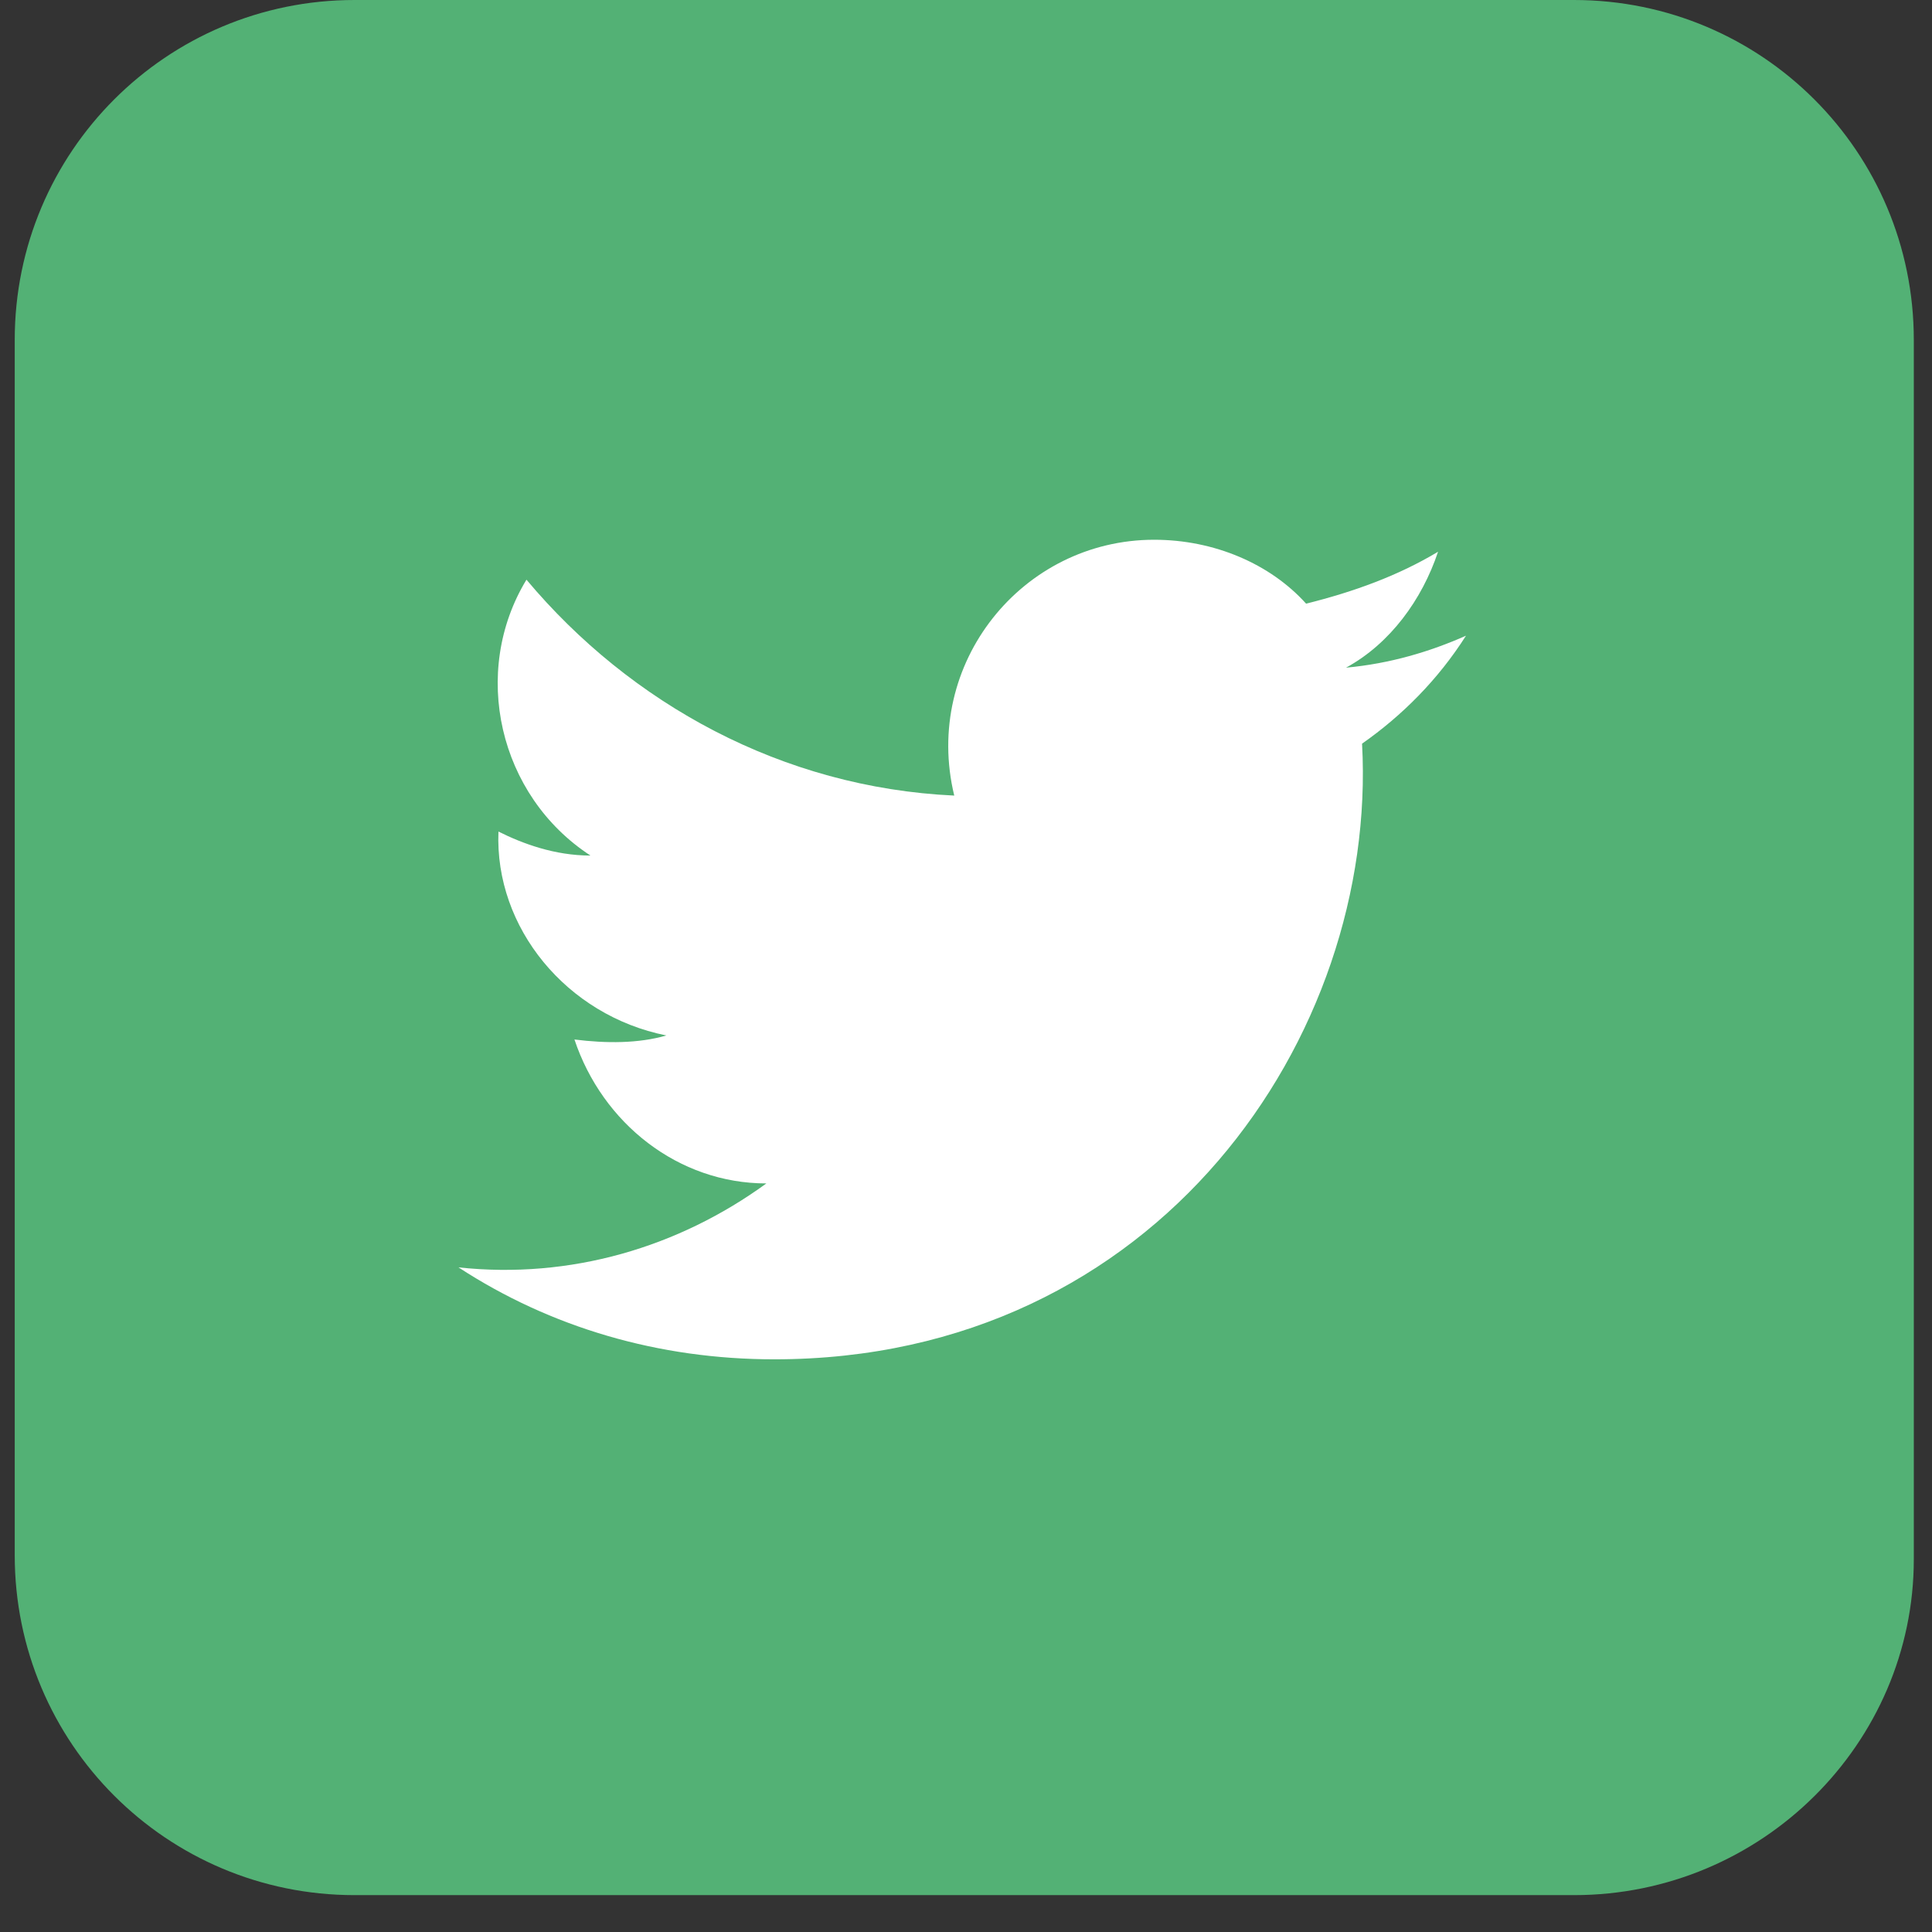
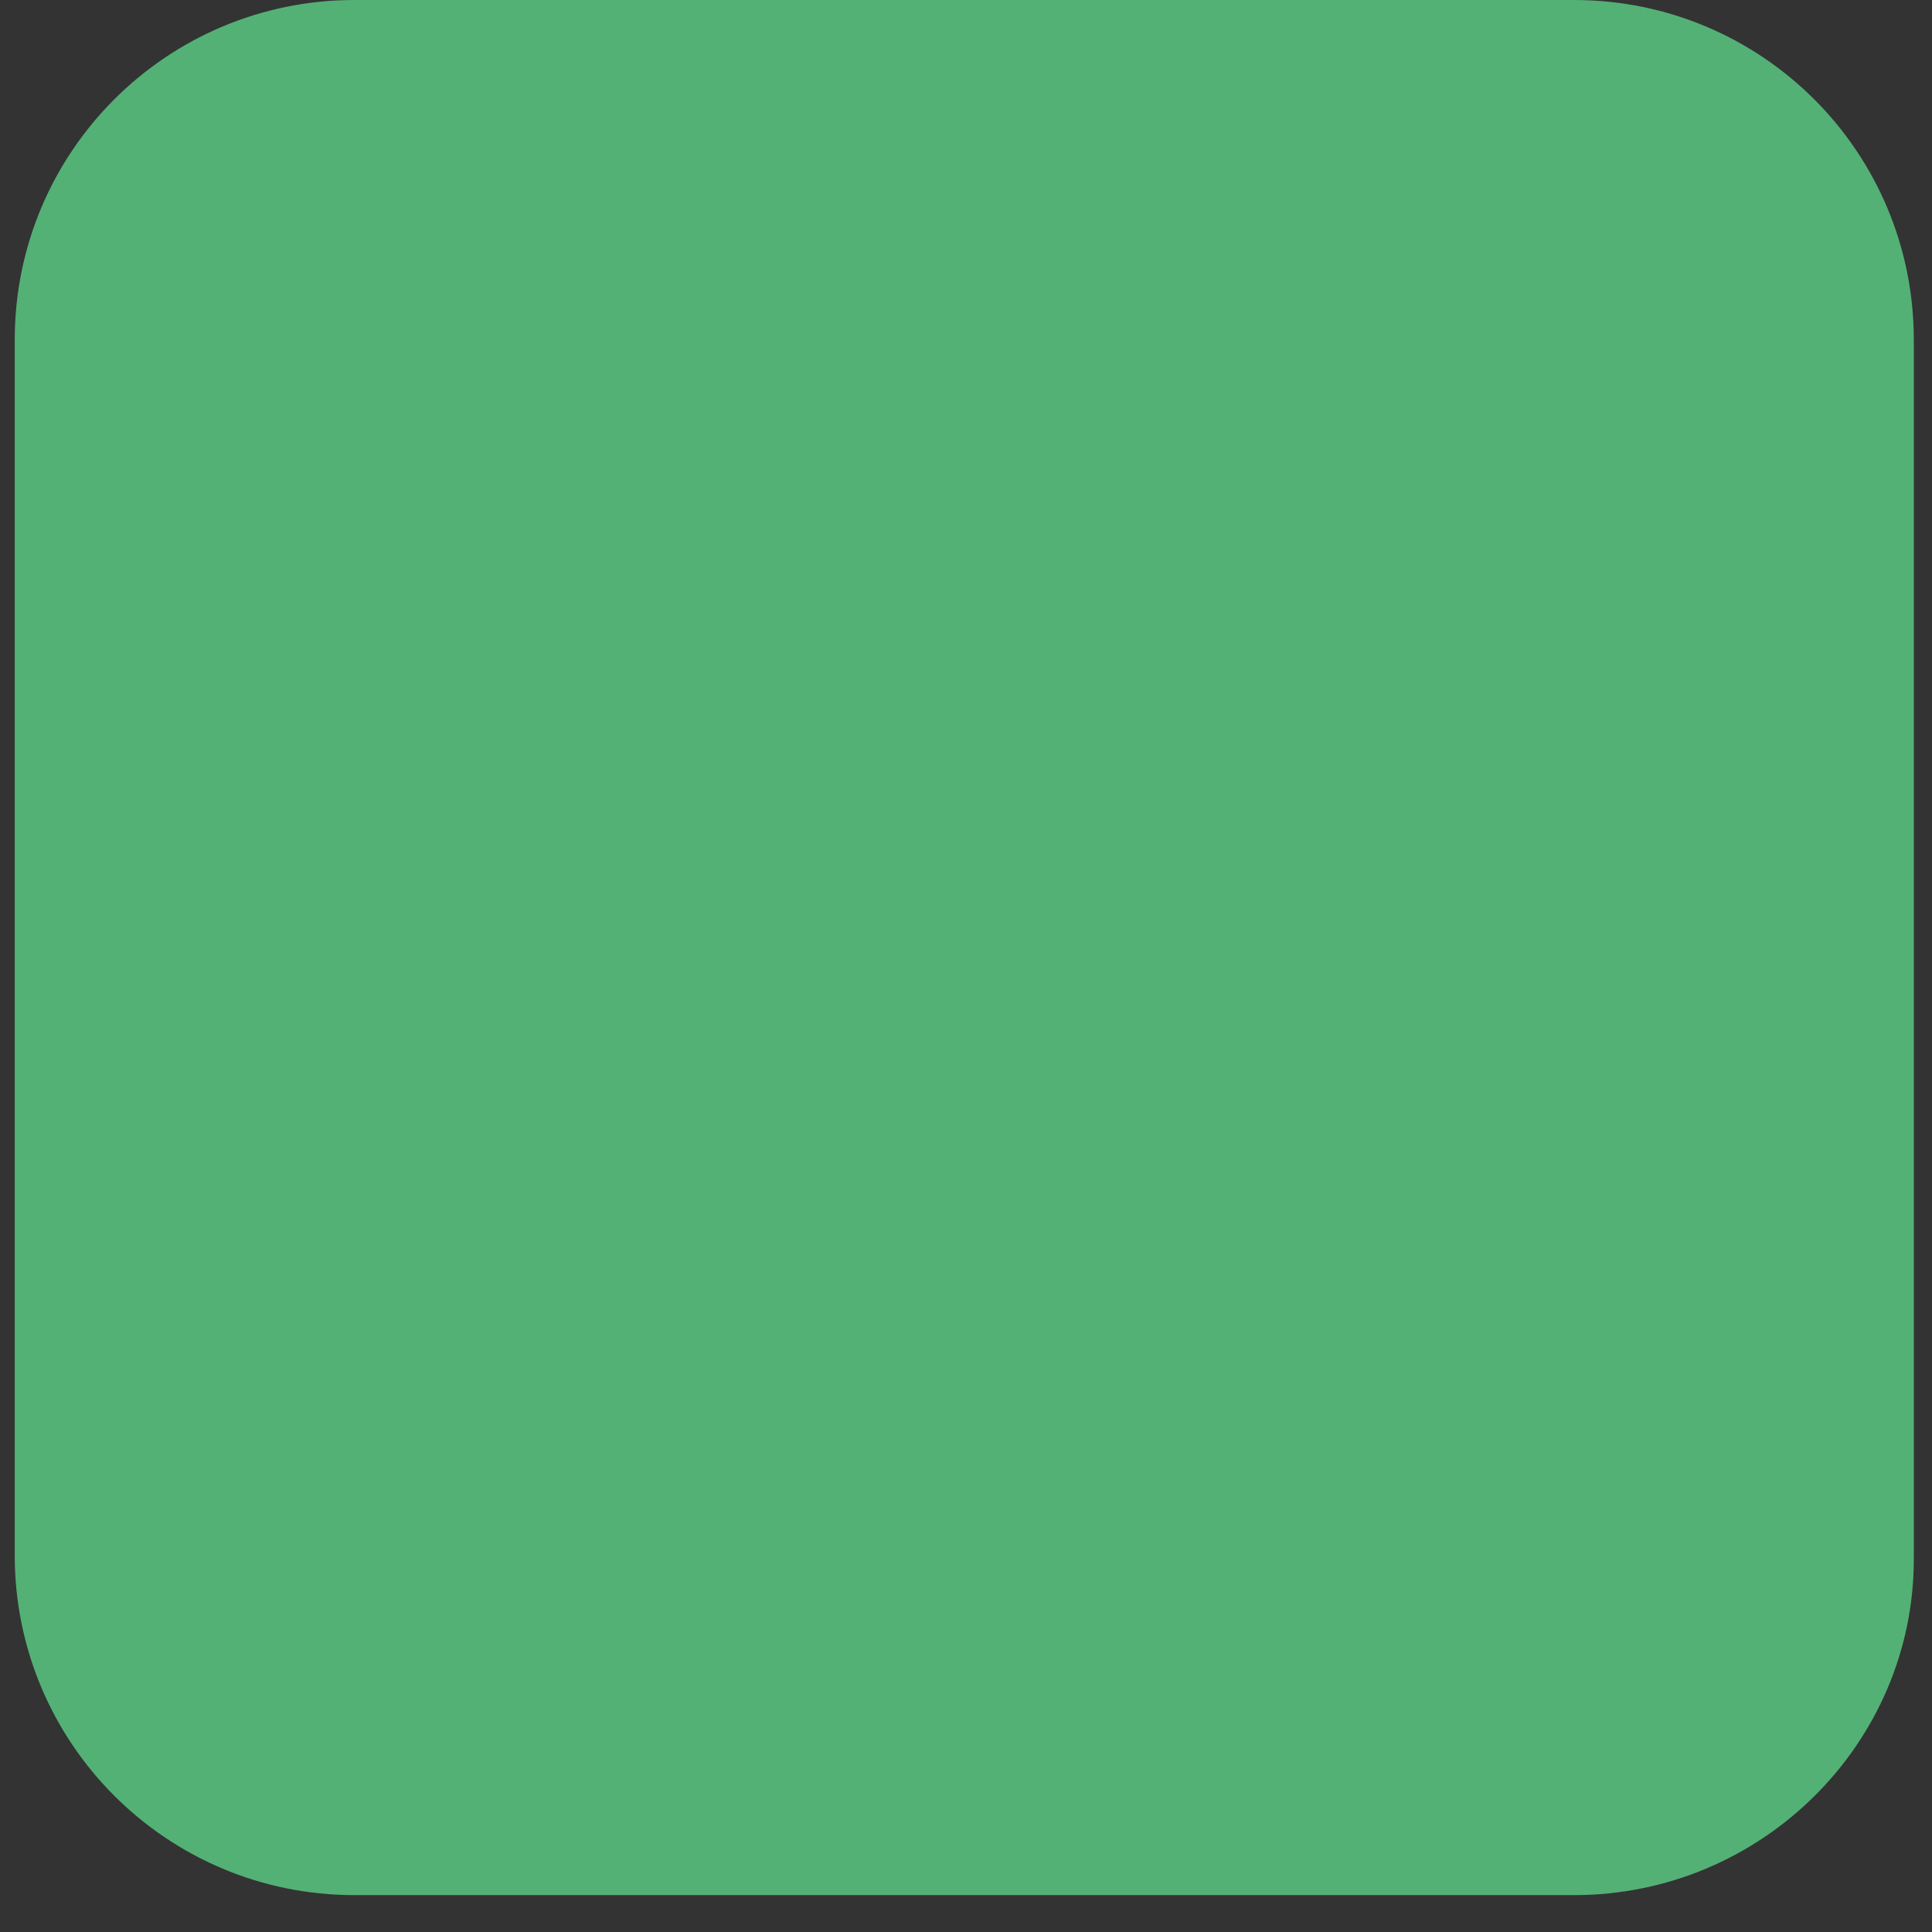
<svg xmlns="http://www.w3.org/2000/svg" width="24" height="24" viewBox="0 0 24 24" fill="none">
  <rect x="0" y="0" width="24" height="24" fill="#333333" stroke="none" />
  <path d="M19.552 23.542H4.404C2.07 23.542 0.183 21.654 0.183 19.32V4.222C0.183 1.887 2.07 0 4.404 0H19.552C21.887 0 23.774 1.887 23.774 4.222V19.37C23.774 21.654 21.887 23.542 19.552 23.542Z" fill="#53B175" />
-   <path d="M5.696 15.744C6.838 16.489 8.179 16.886 9.619 16.886C14.387 16.886 17.119 12.863 16.92 9.238C17.417 8.89 17.864 8.443 18.211 7.897C17.764 8.095 17.268 8.244 16.721 8.294C17.268 7.996 17.665 7.45 17.864 6.854C17.367 7.152 16.821 7.35 16.225 7.499C15.778 7.003 15.082 6.705 14.337 6.705C12.698 6.705 11.457 8.244 11.854 9.883C9.718 9.784 7.831 8.741 6.54 7.201C5.845 8.344 6.192 9.883 7.335 10.628C6.888 10.628 6.49 10.479 6.192 10.33C6.143 11.522 7.037 12.615 8.278 12.863C7.931 12.963 7.533 12.963 7.136 12.913C7.484 13.956 8.427 14.701 9.52 14.701C8.427 15.496 7.086 15.893 5.696 15.744Z" fill="white" />
</svg>